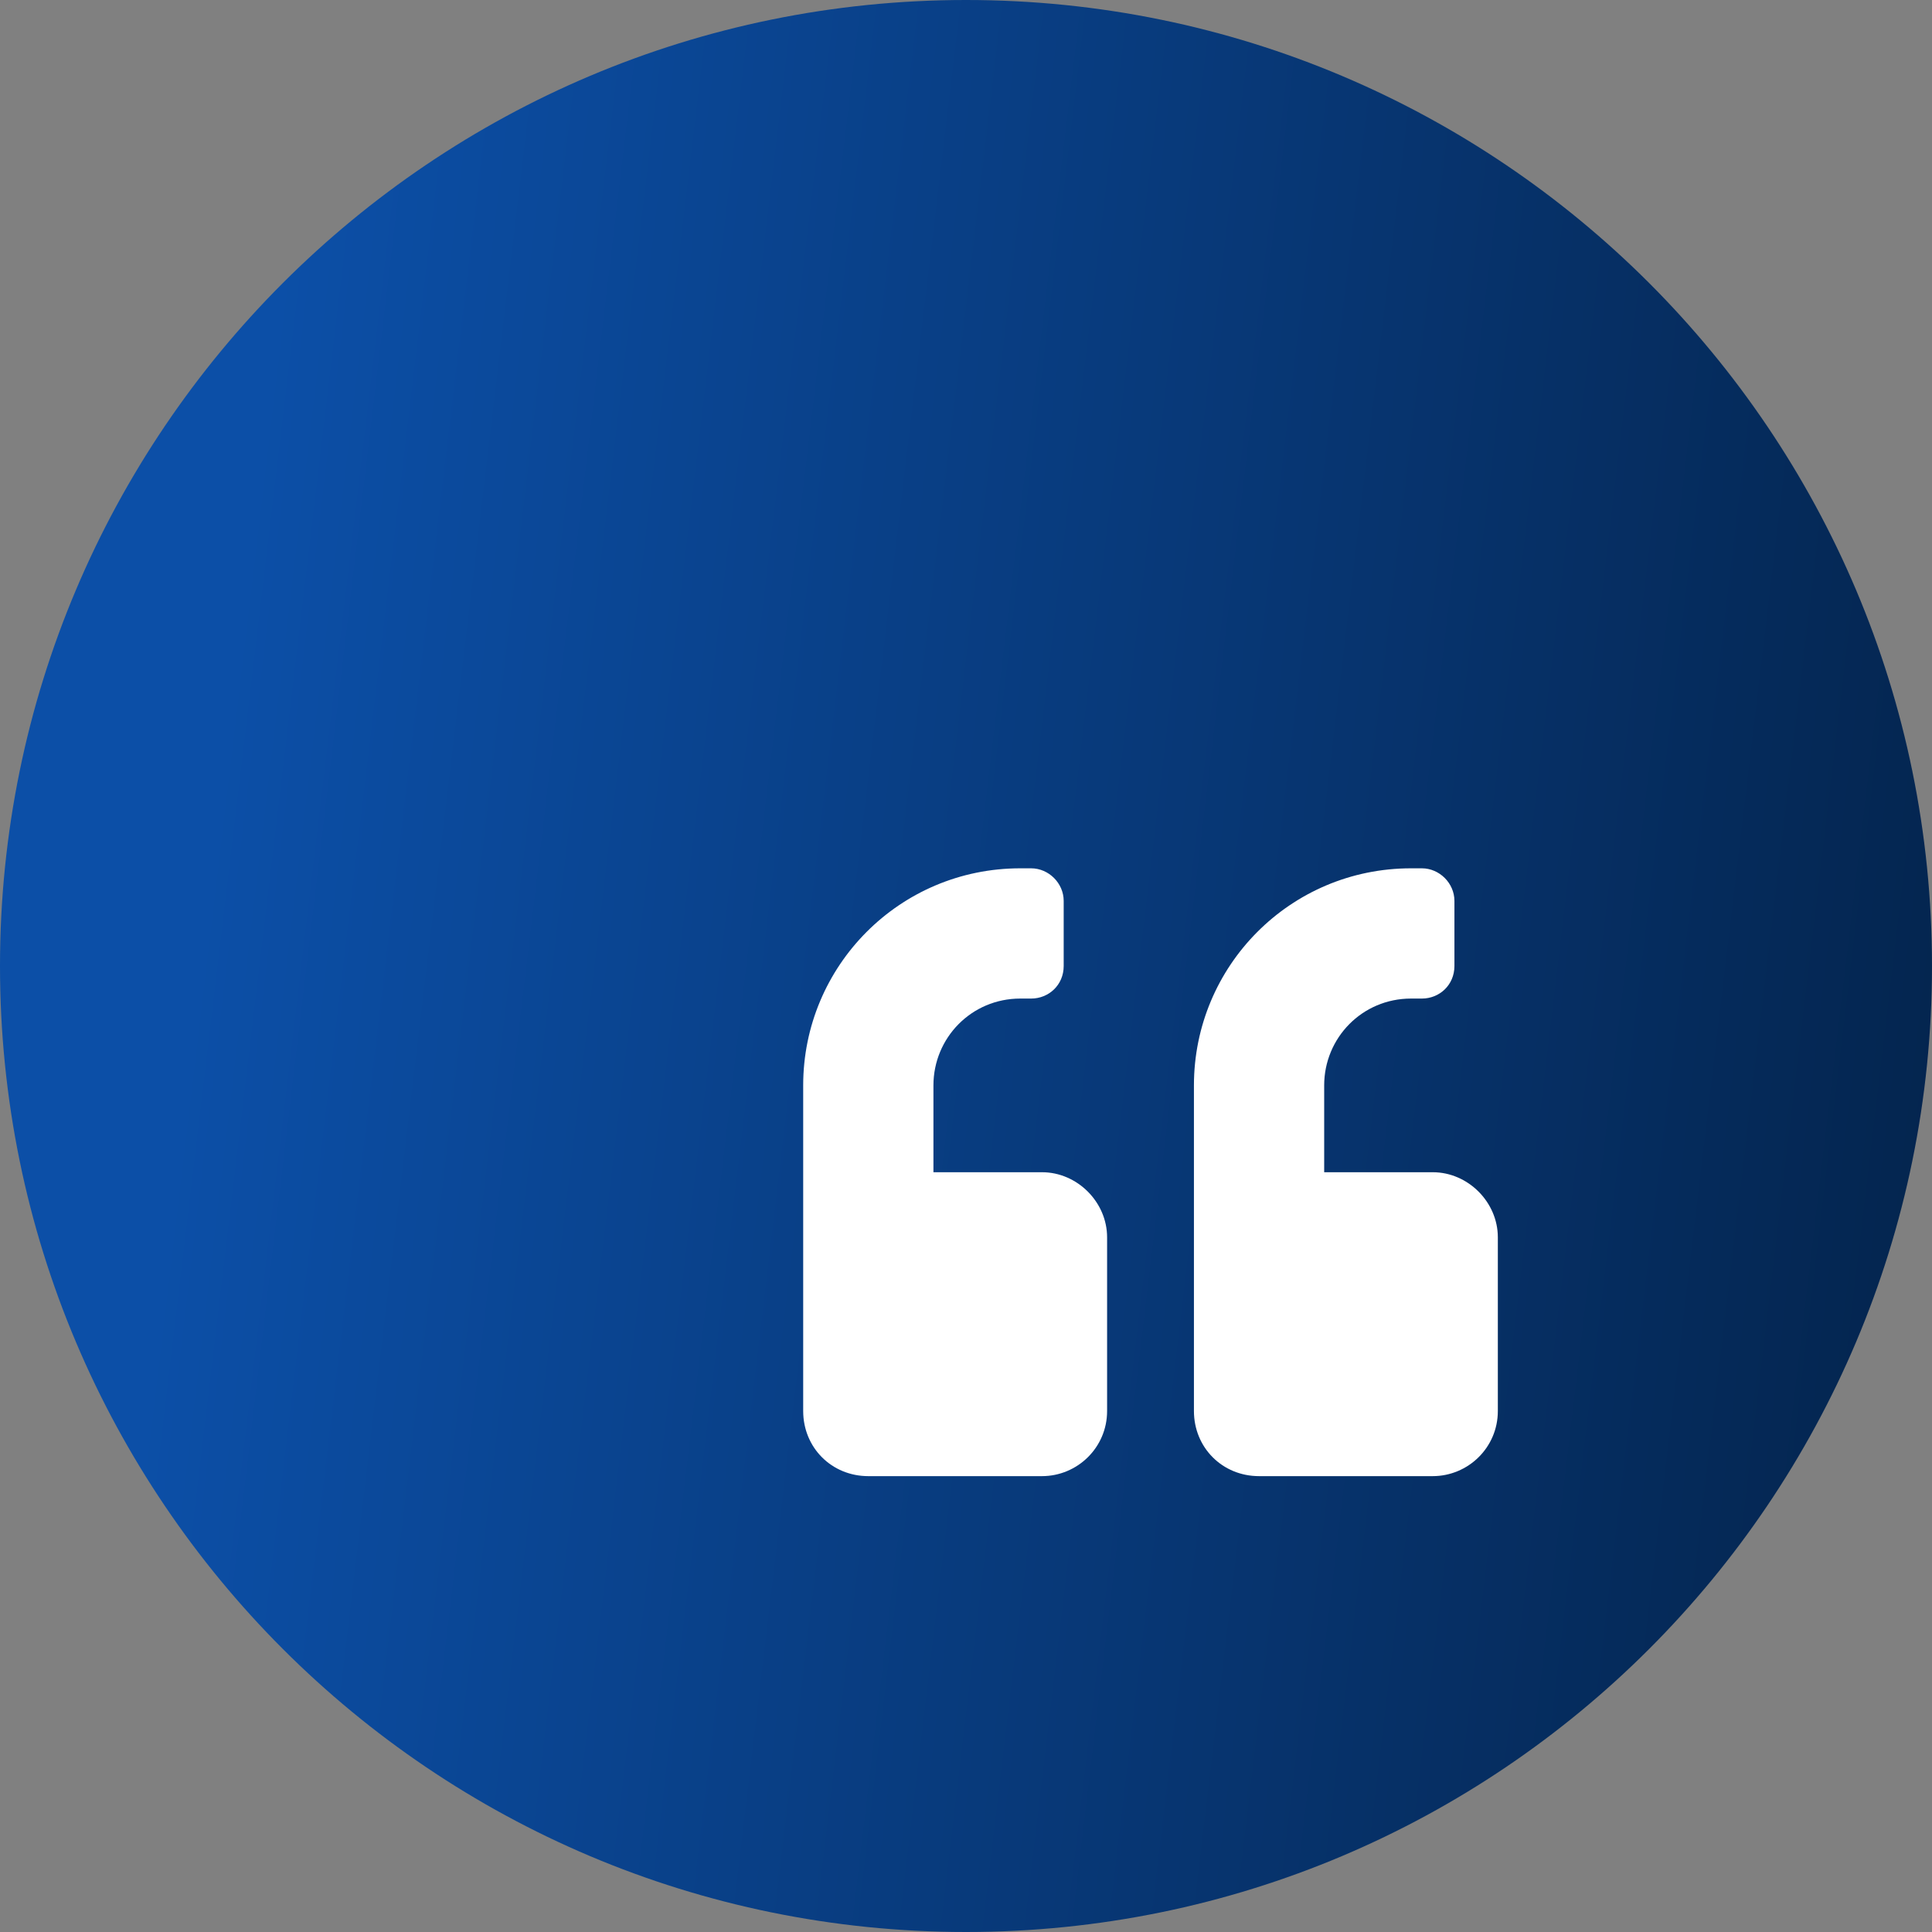
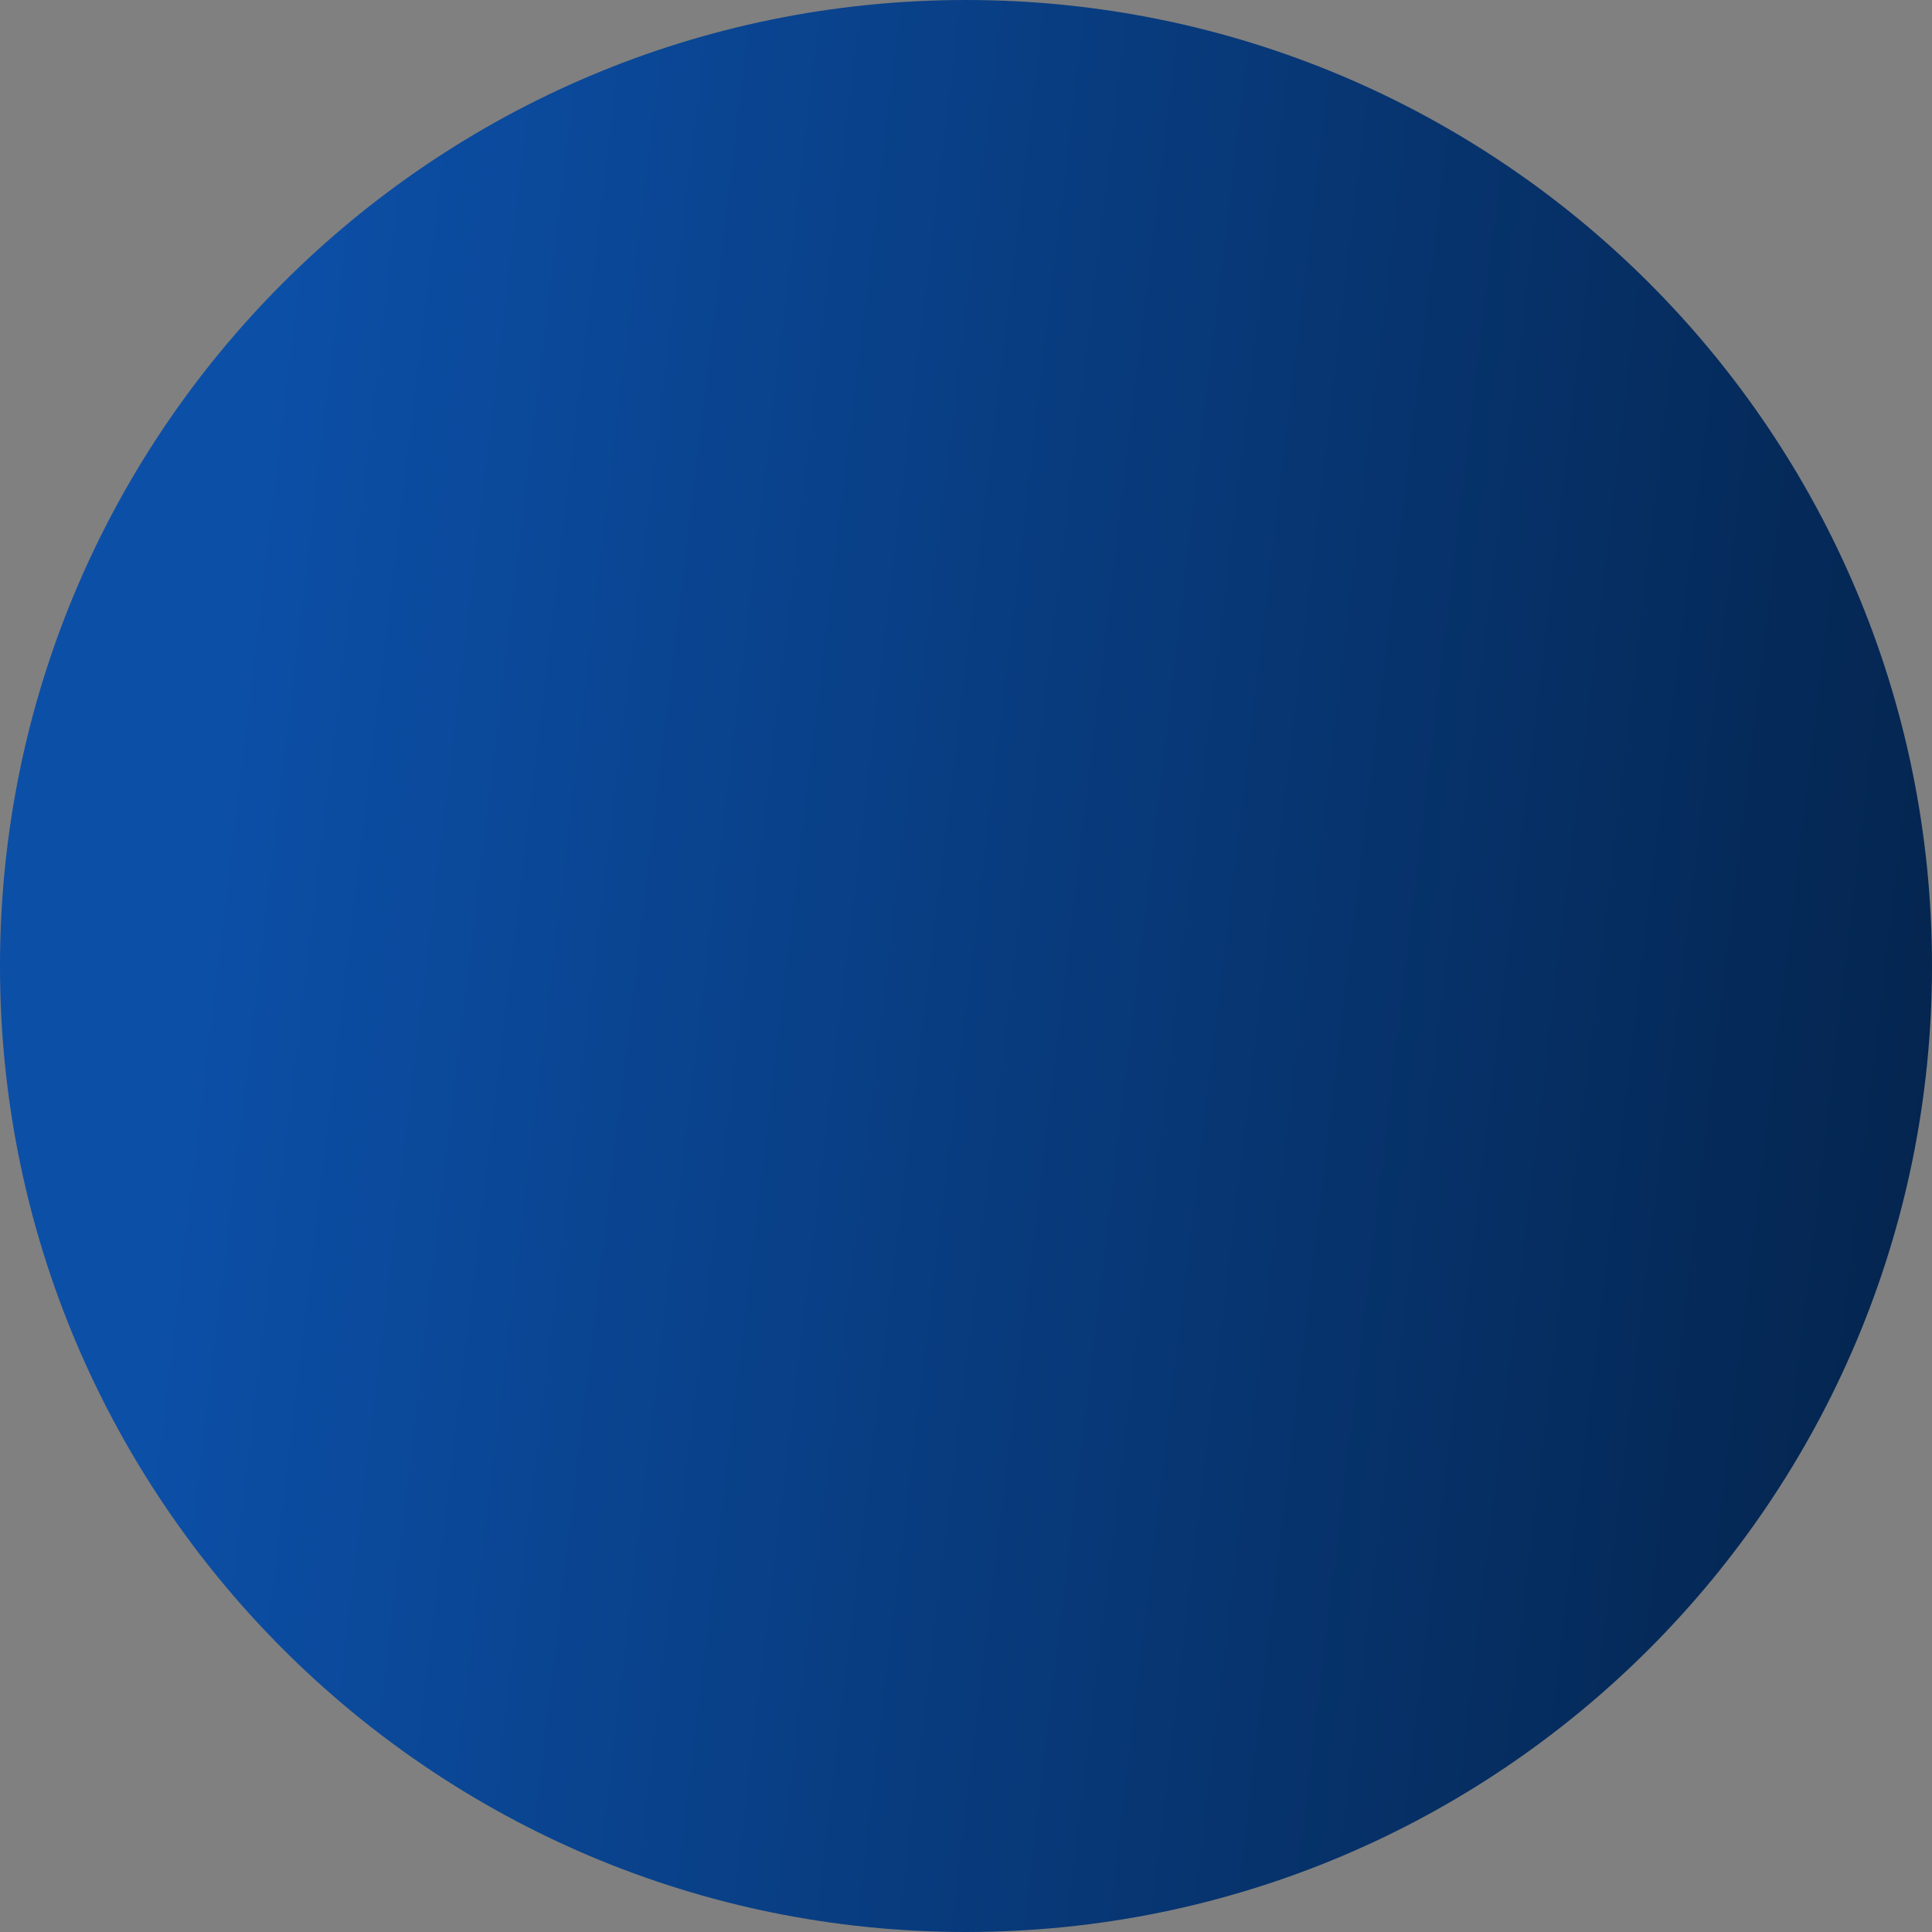
<svg xmlns="http://www.w3.org/2000/svg" width="89" height="89" viewBox="0 0 89 89" fill="none">
  <rect x="0" y="0" width="89" height="89" fill="#808080" stroke="none" />
  <path fill-rule="evenodd" clip-rule="evenodd" d="M44.5 89C69.077 89 89 69.077 89 44.5C89 19.923 69.077 0 44.5 0C19.923 0 0 19.923 0 44.5C0 69.077 19.923 89 44.5 89Z" fill="url(#paint0_linear_23_5)" />
-   <path d="M66 54H61V50C61 47.812 62.75 46 65 46H65.5C66.312 46 67 45.375 67 44.5V41.5C67 40.688 66.312 40 65.5 40H65C59.438 40 55 44.5 55 50V65C55 66.688 56.312 68 58 68H66C67.625 68 69 66.688 69 65V57C69 55.375 67.625 54 66 54ZM48 54H43V50C43 47.812 44.75 46 47 46H47.5C48.312 46 49 45.375 49 44.5V41.5C49 40.688 48.312 40 47.5 40H47C41.438 40 37 44.5 37 50V65C37 66.688 38.312 68 40 68H48C49.625 68 51 66.688 51 65V57C51 55.375 49.625 54 48 54Z" fill="white" />
  <defs>
    <linearGradient id="paint0_linear_23_5" x1="15.931" y1="-13.223" x2="95.82" y2="-3.71" gradientUnits="userSpaceOnUse">
      <stop stop-color="#0C4FA7" />
      <stop offset="1" stop-color="#04254F" />
    </linearGradient>
  </defs>
</svg>